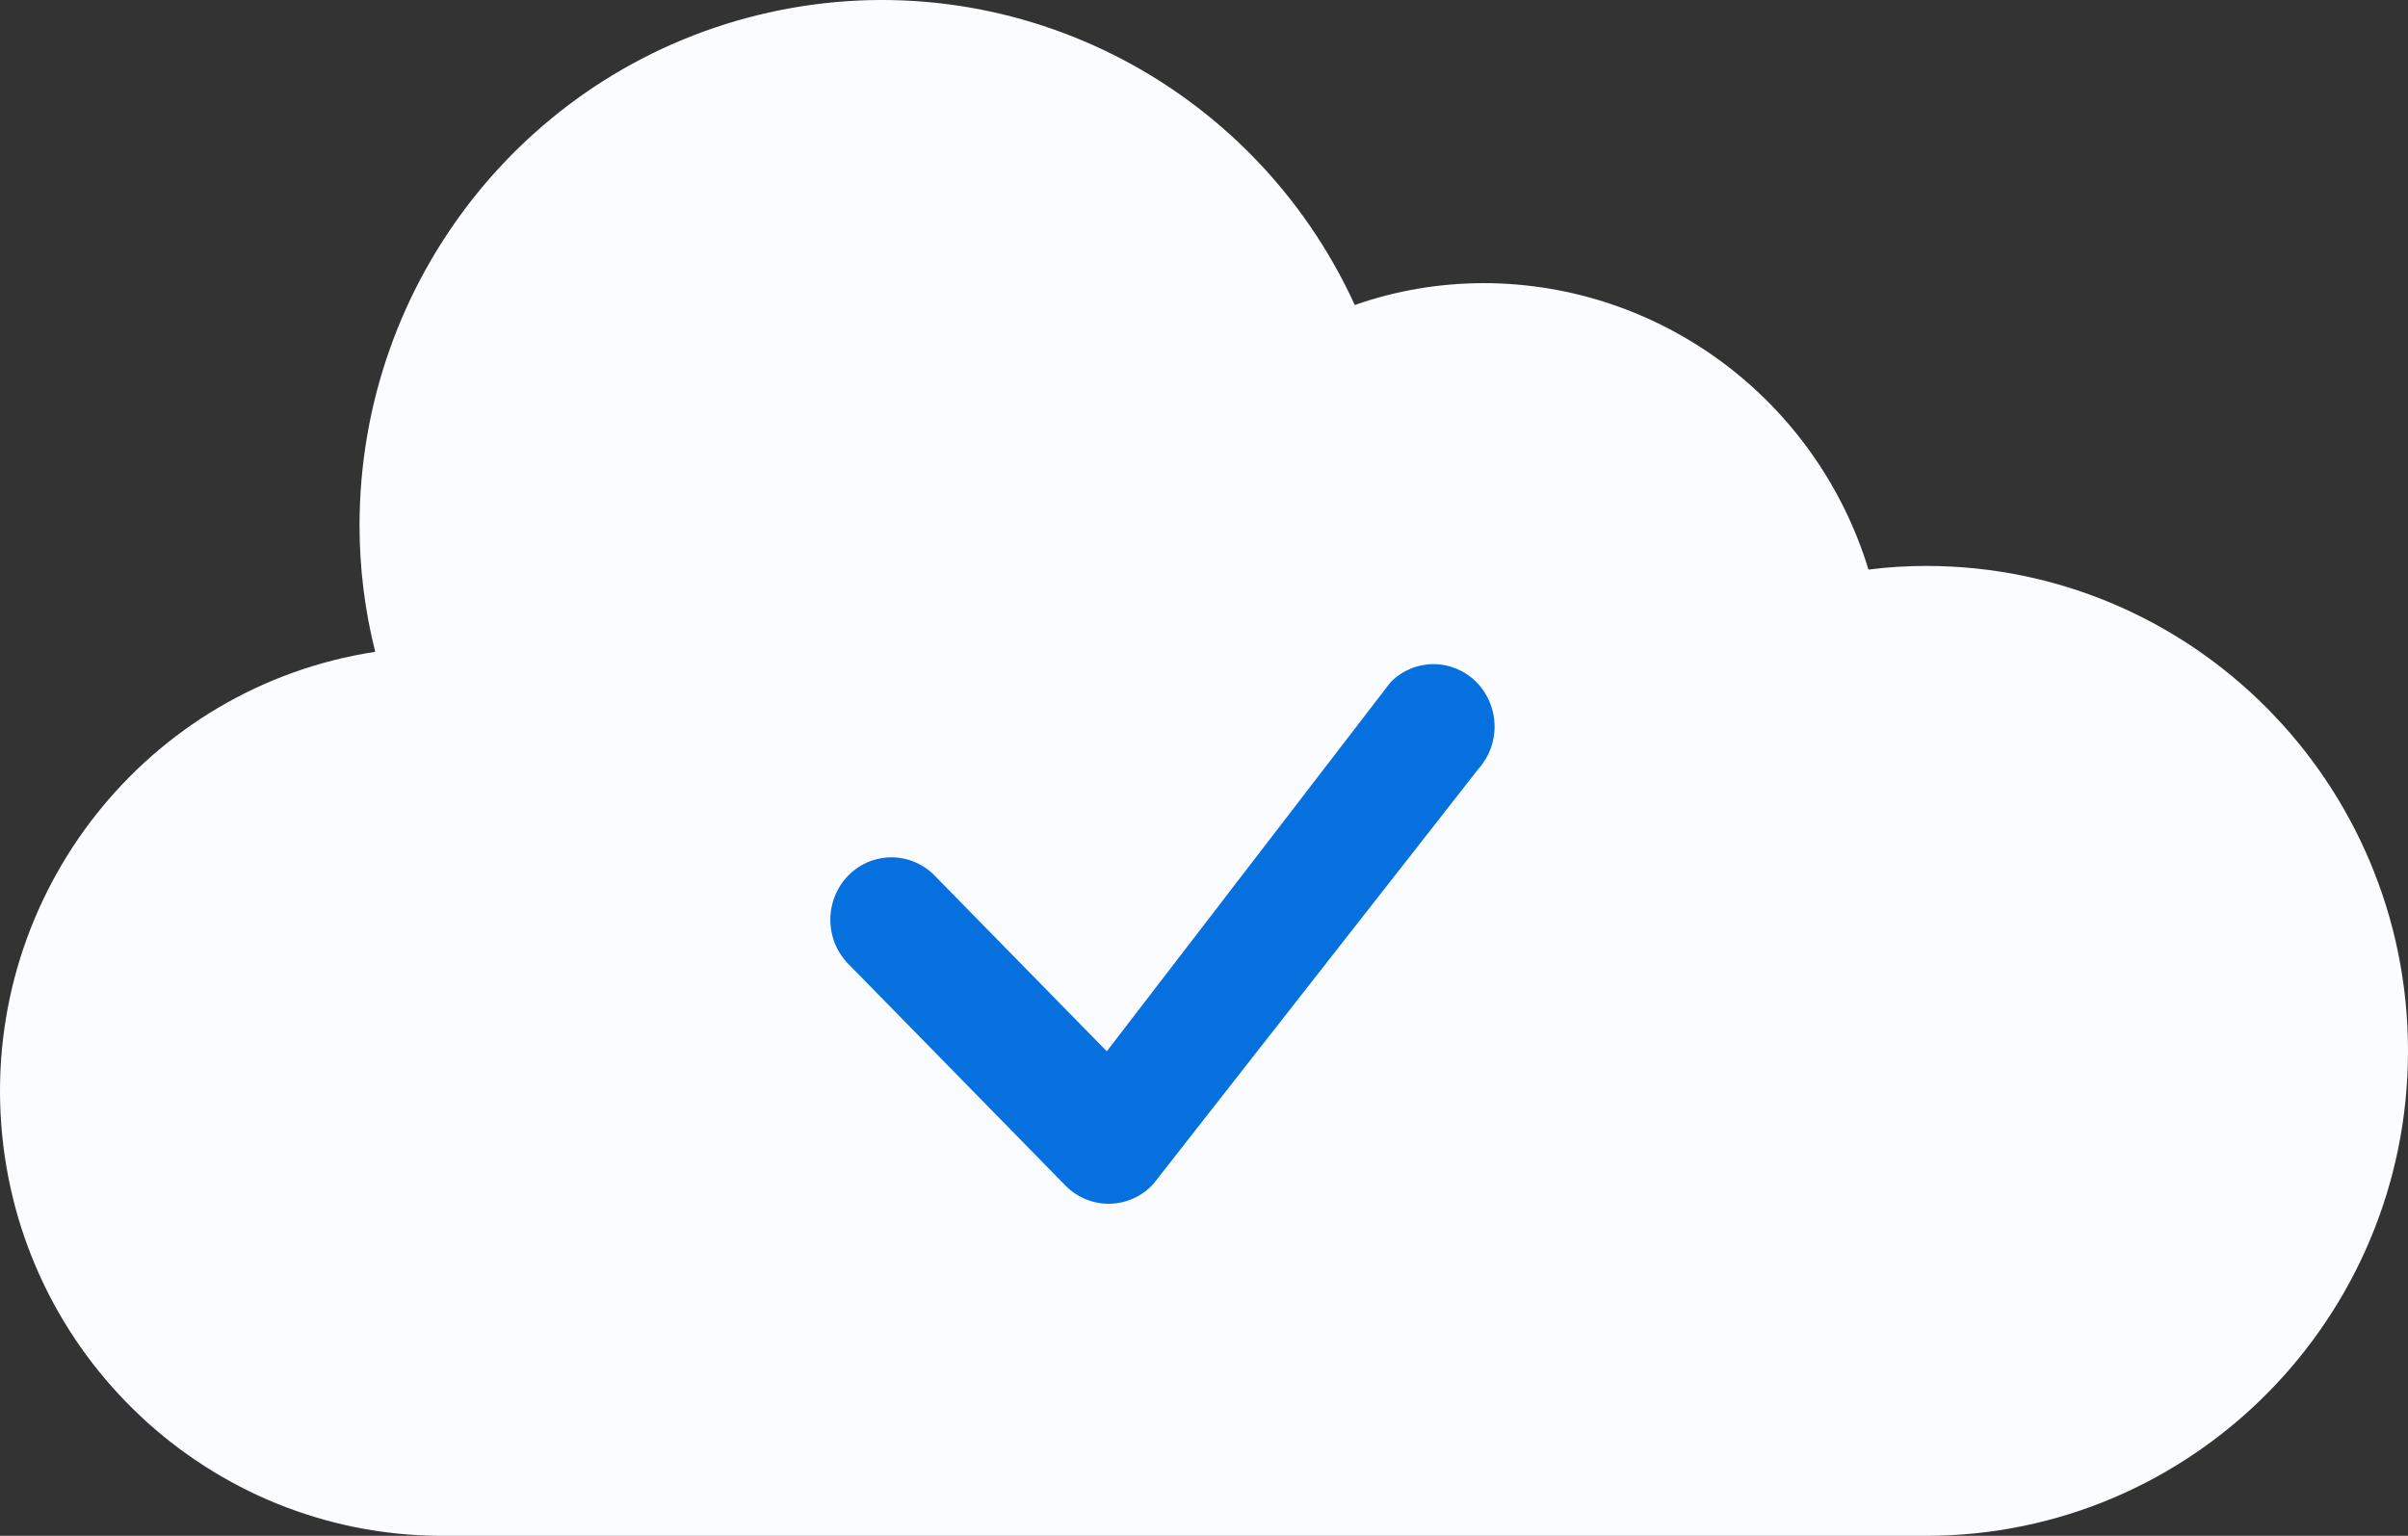
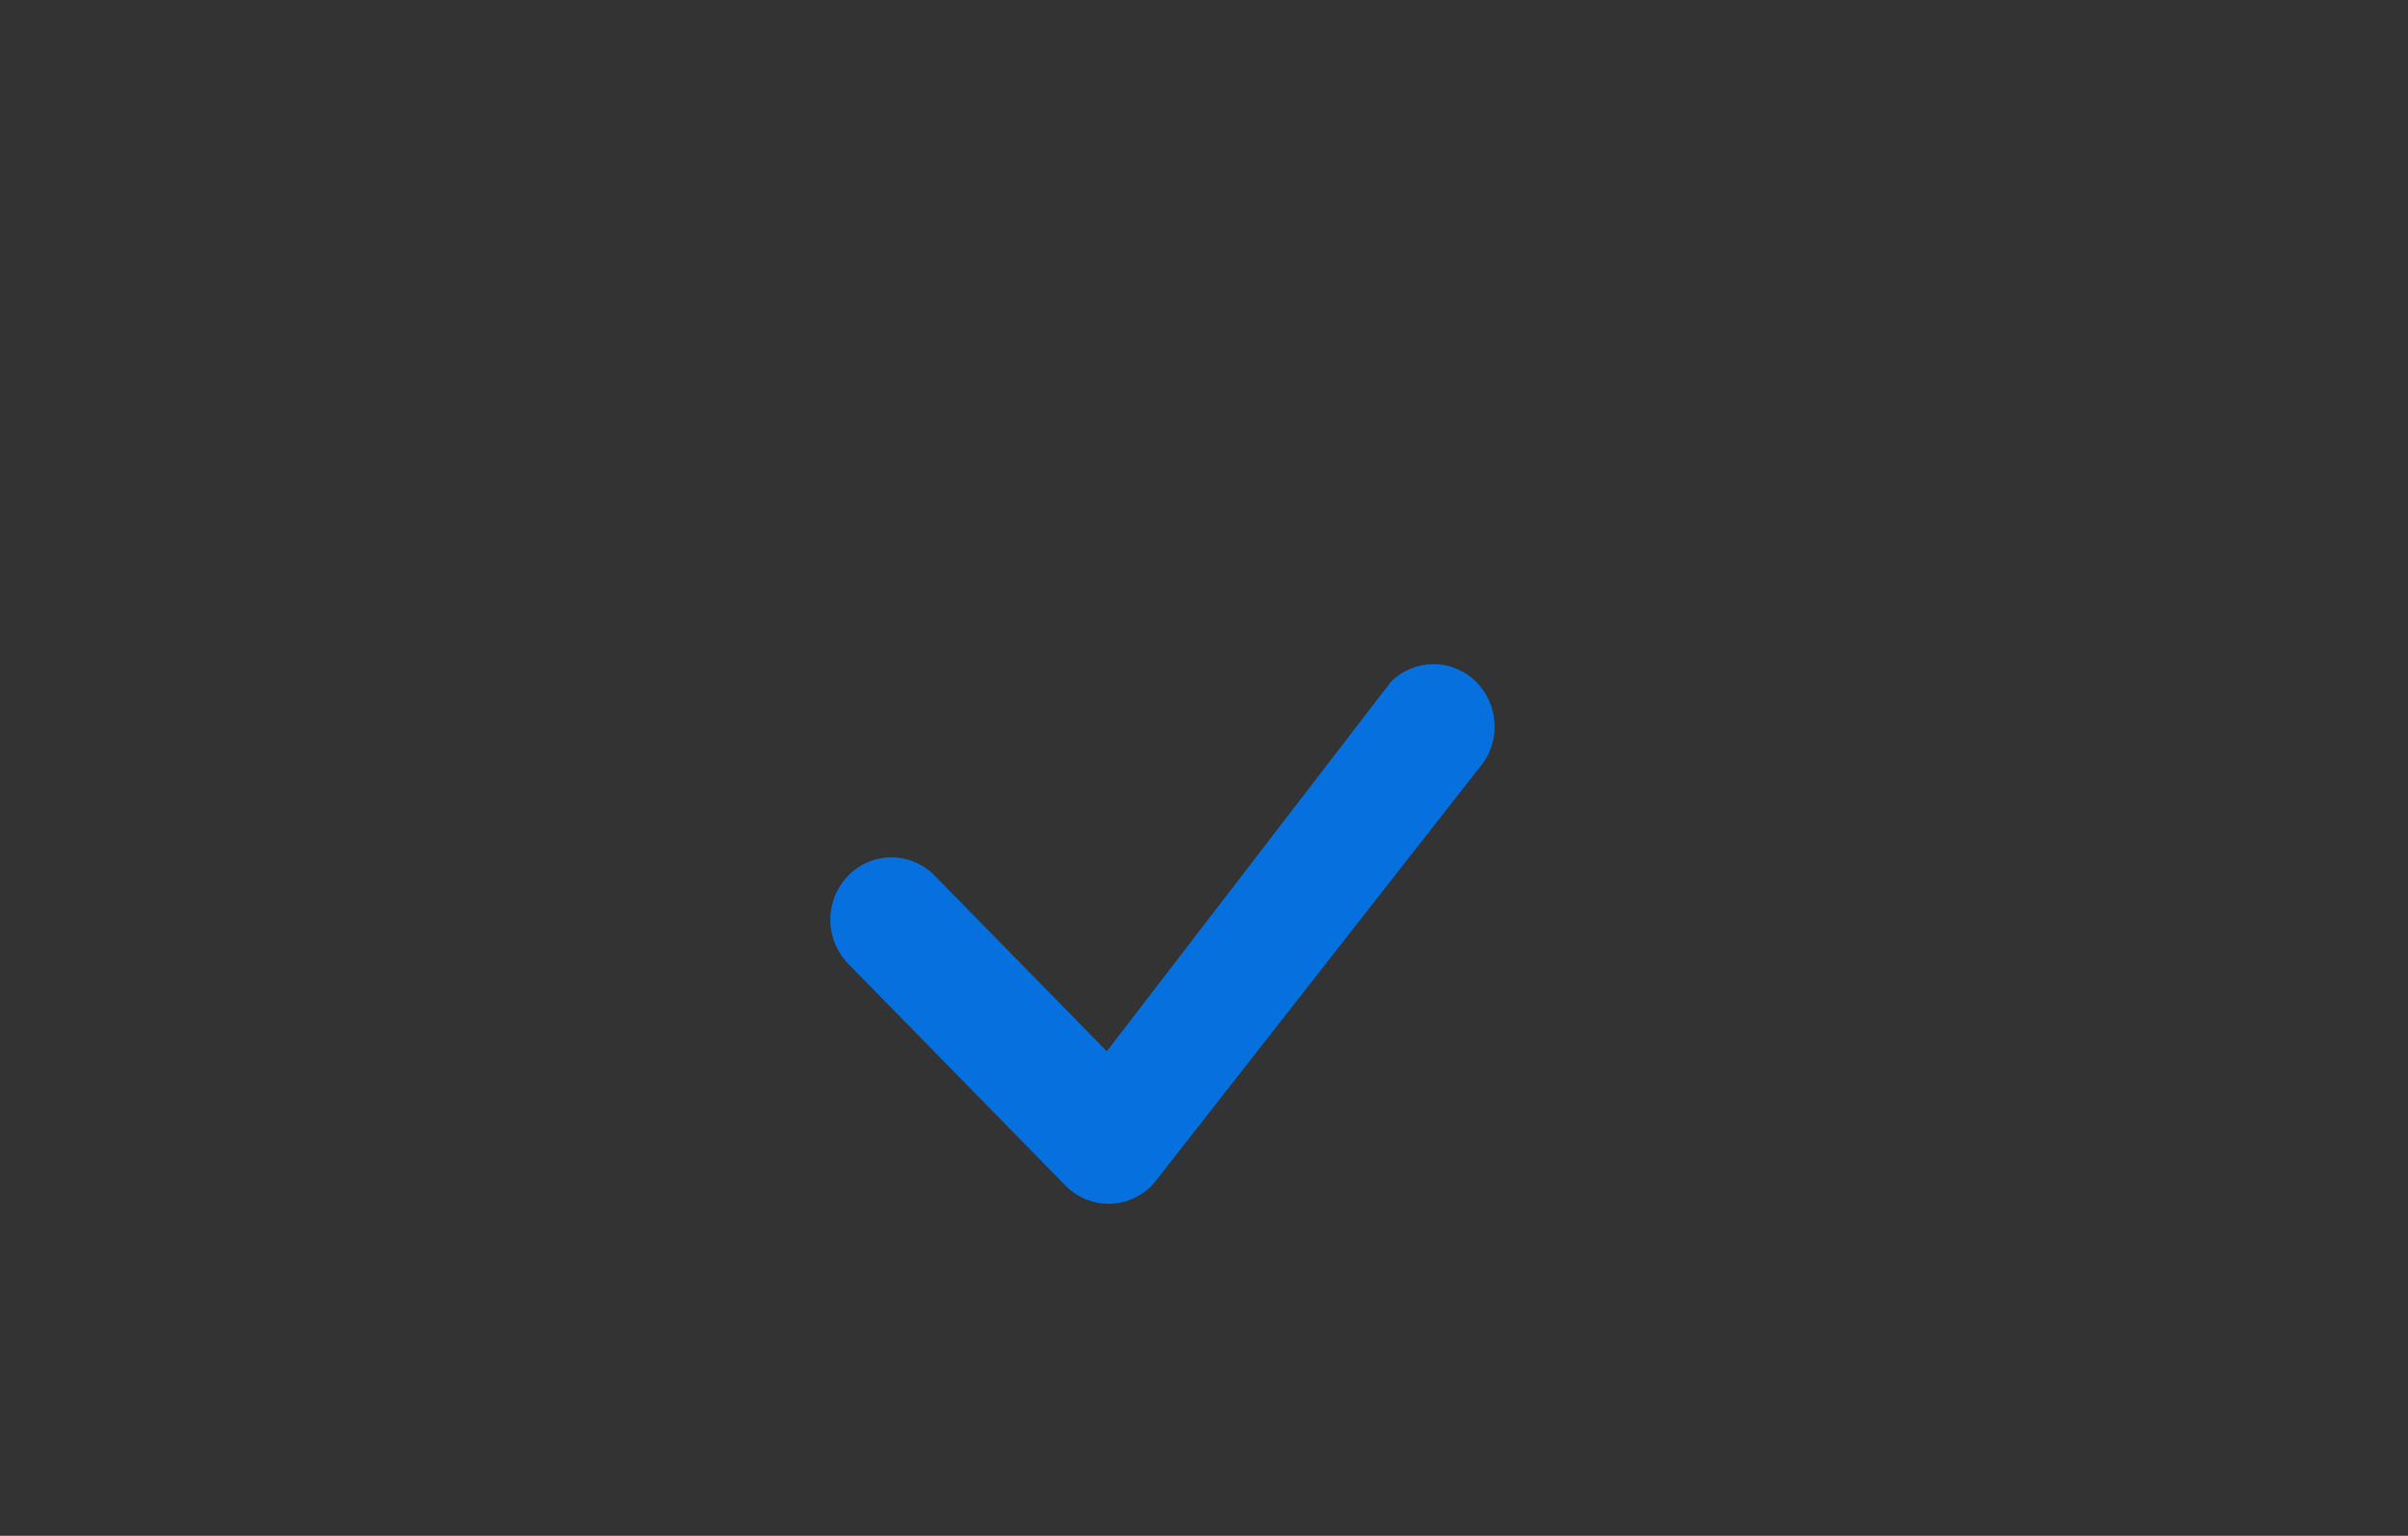
<svg xmlns="http://www.w3.org/2000/svg" width="58" height="37" viewBox="0 0 58 37" fill="none">
  <rect x="0" y="0" width="58" height="37" fill="#333333" stroke="none" />
-   <path d="M46.392 13.634C45.927 13.634 45.461 13.663 45.005 13.722C43.755 9.632 40.002 6.831 35.745 6.821C34.688 6.821 33.63 6.997 32.632 7.348C30.159 1.951 24.292 -0.987 18.522 0.301C12.762 1.58 8.66 6.723 8.66 12.658C8.66 13.683 8.786 14.707 9.038 15.703C3.549 16.542 -0.378 21.501 0.029 27.074C0.436 32.647 5.043 36.971 10.599 37H46.392C52.802 37 58 31.768 58 25.317C58 18.865 52.802 13.634 46.392 13.634Z" fill="#FAFCFF" />
  <path d="M33.513 16.415C33.789 16.146 34.157 15.997 34.539 16C34.921 16.003 35.286 16.157 35.559 16.43C35.831 16.703 35.989 17.074 35.999 17.463C36.01 17.853 35.871 18.232 35.613 18.519L27.782 28.52C27.647 28.668 27.485 28.787 27.304 28.869C27.123 28.951 26.928 28.996 26.73 29C26.532 29.003 26.336 28.966 26.152 28.891C25.969 28.815 25.802 28.703 25.662 28.56L20.468 23.257C20.324 23.119 20.208 22.953 20.127 22.769C20.047 22.584 20.004 22.385 20 22.183C19.997 21.982 20.033 21.781 20.107 21.594C20.181 21.407 20.291 21.237 20.431 21.094C20.571 20.951 20.737 20.839 20.921 20.763C21.104 20.688 21.3 20.651 21.498 20.654C21.696 20.658 21.891 20.702 22.071 20.784C22.252 20.866 22.414 20.985 22.549 21.132L26.659 25.327L33.476 16.459C33.488 16.443 33.501 16.428 33.515 16.415H33.513Z" fill="#0570DE" />
</svg>